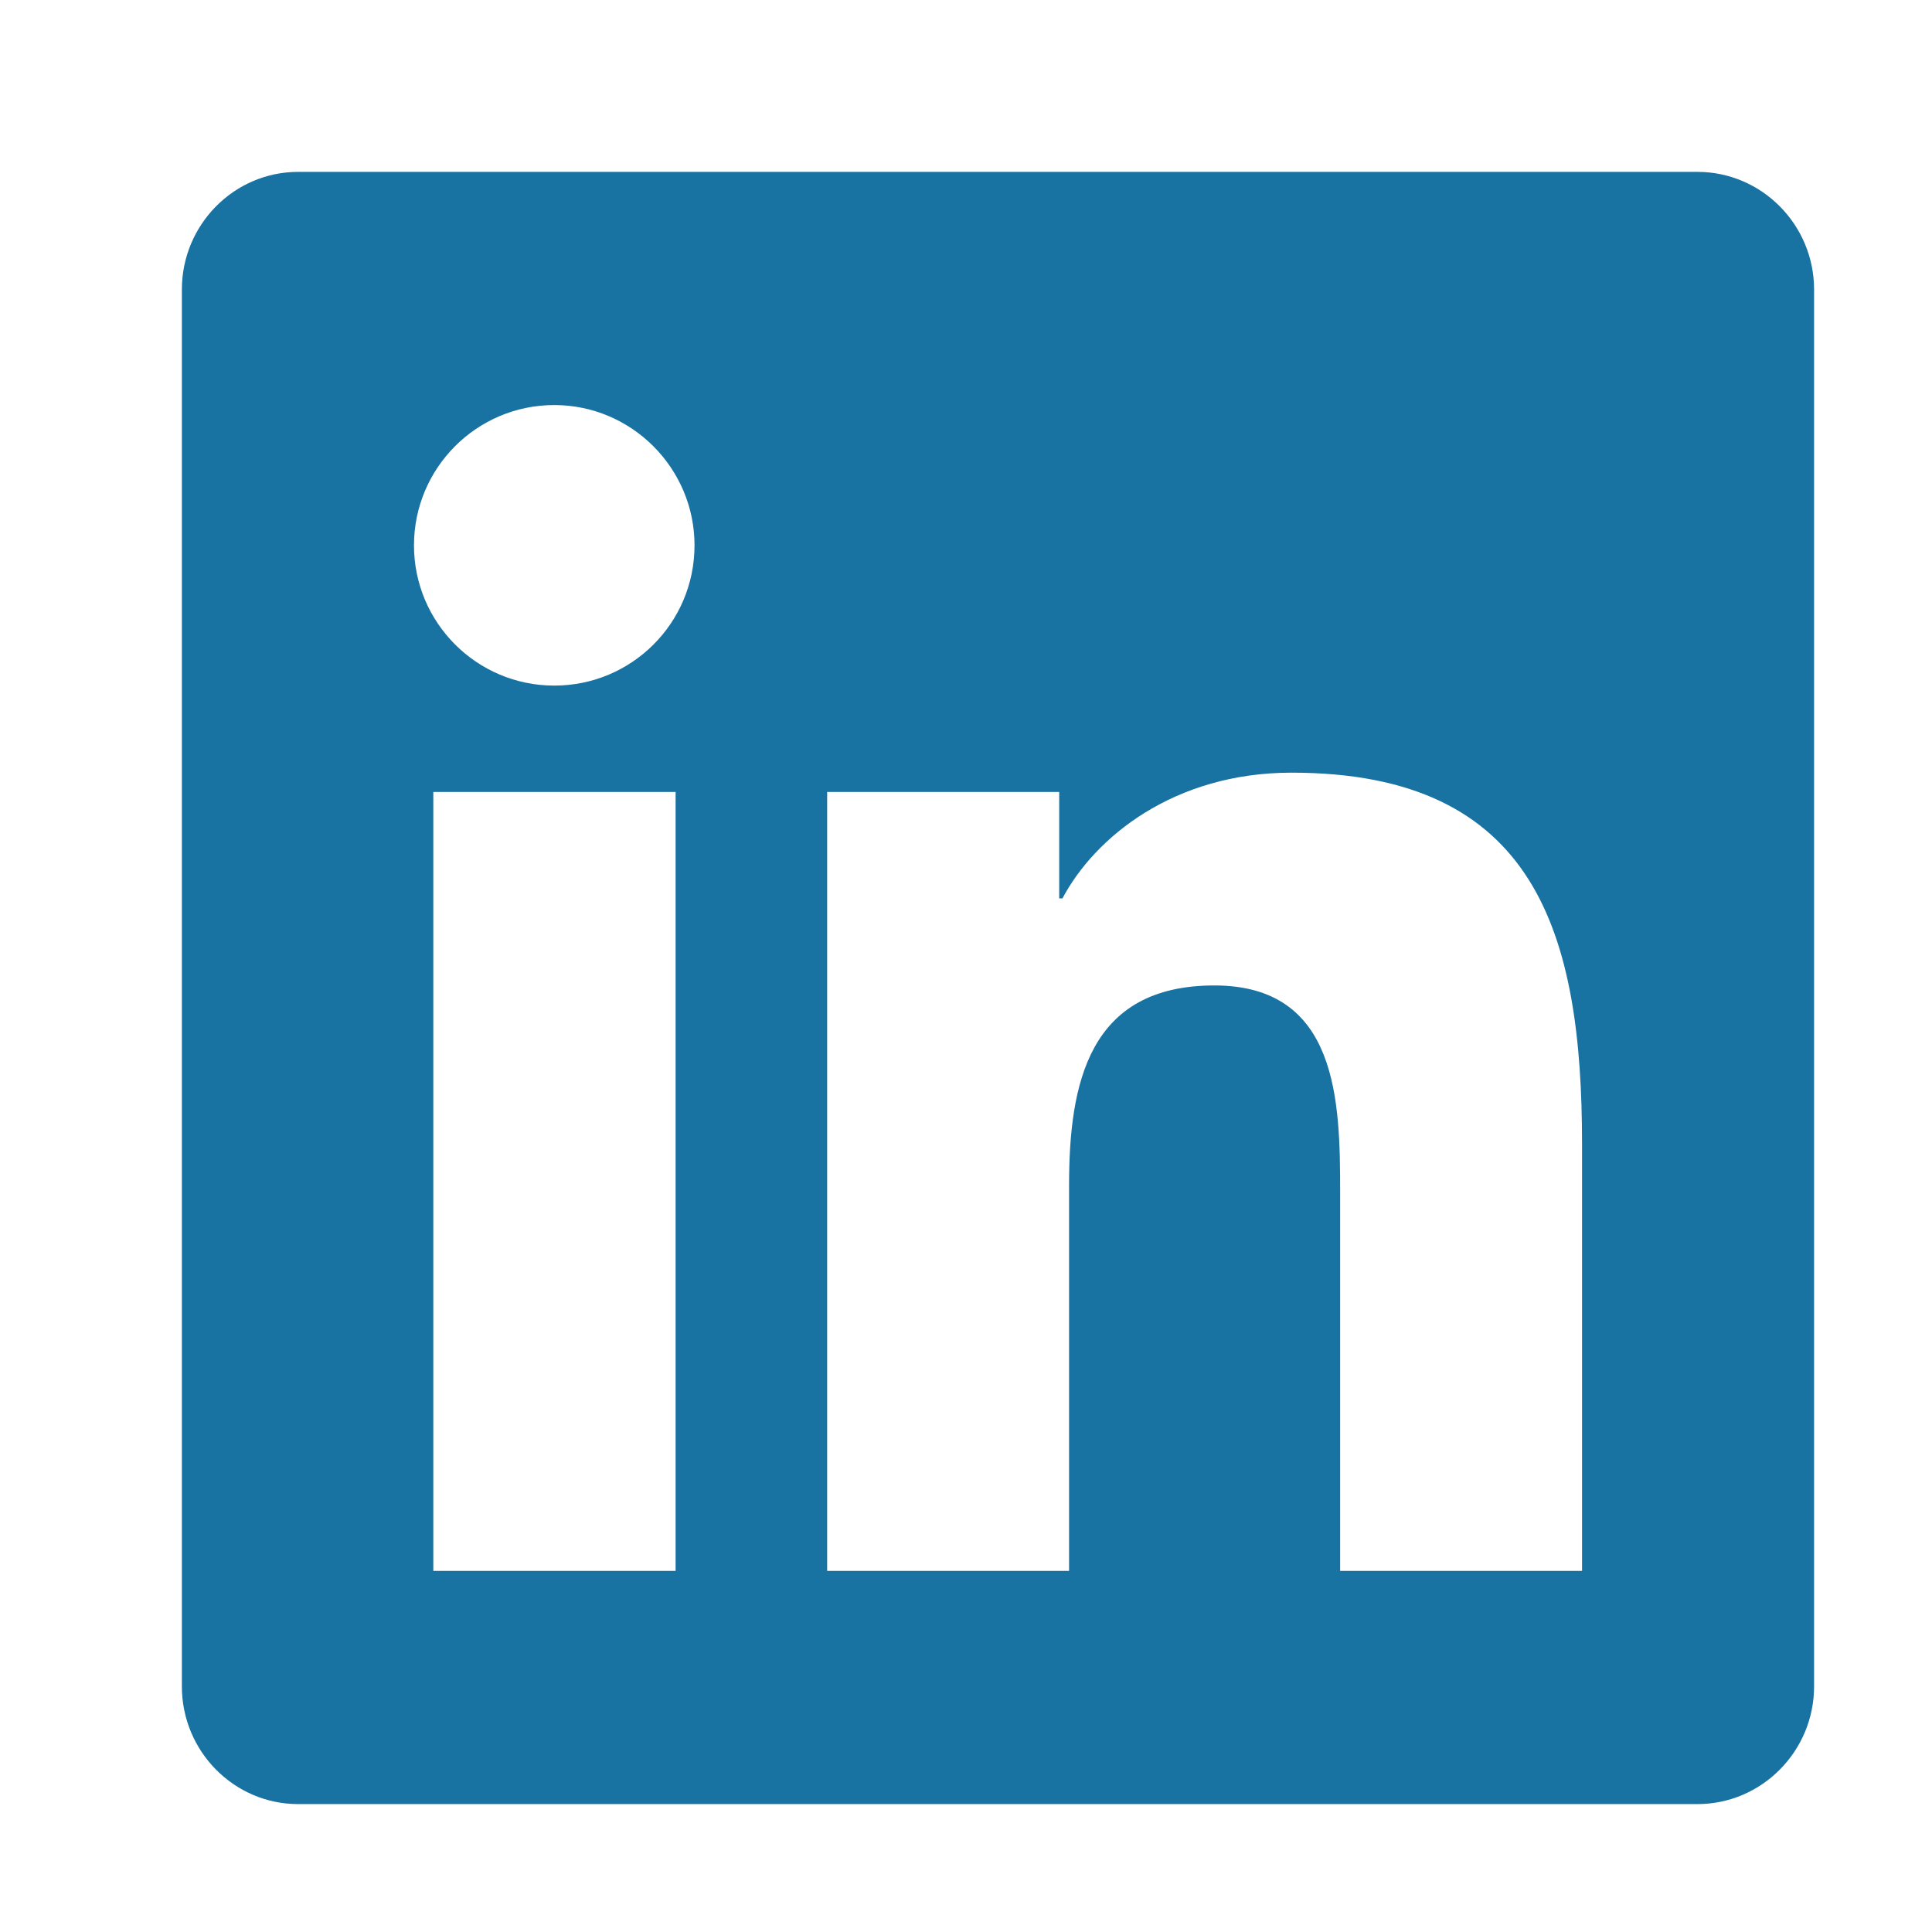
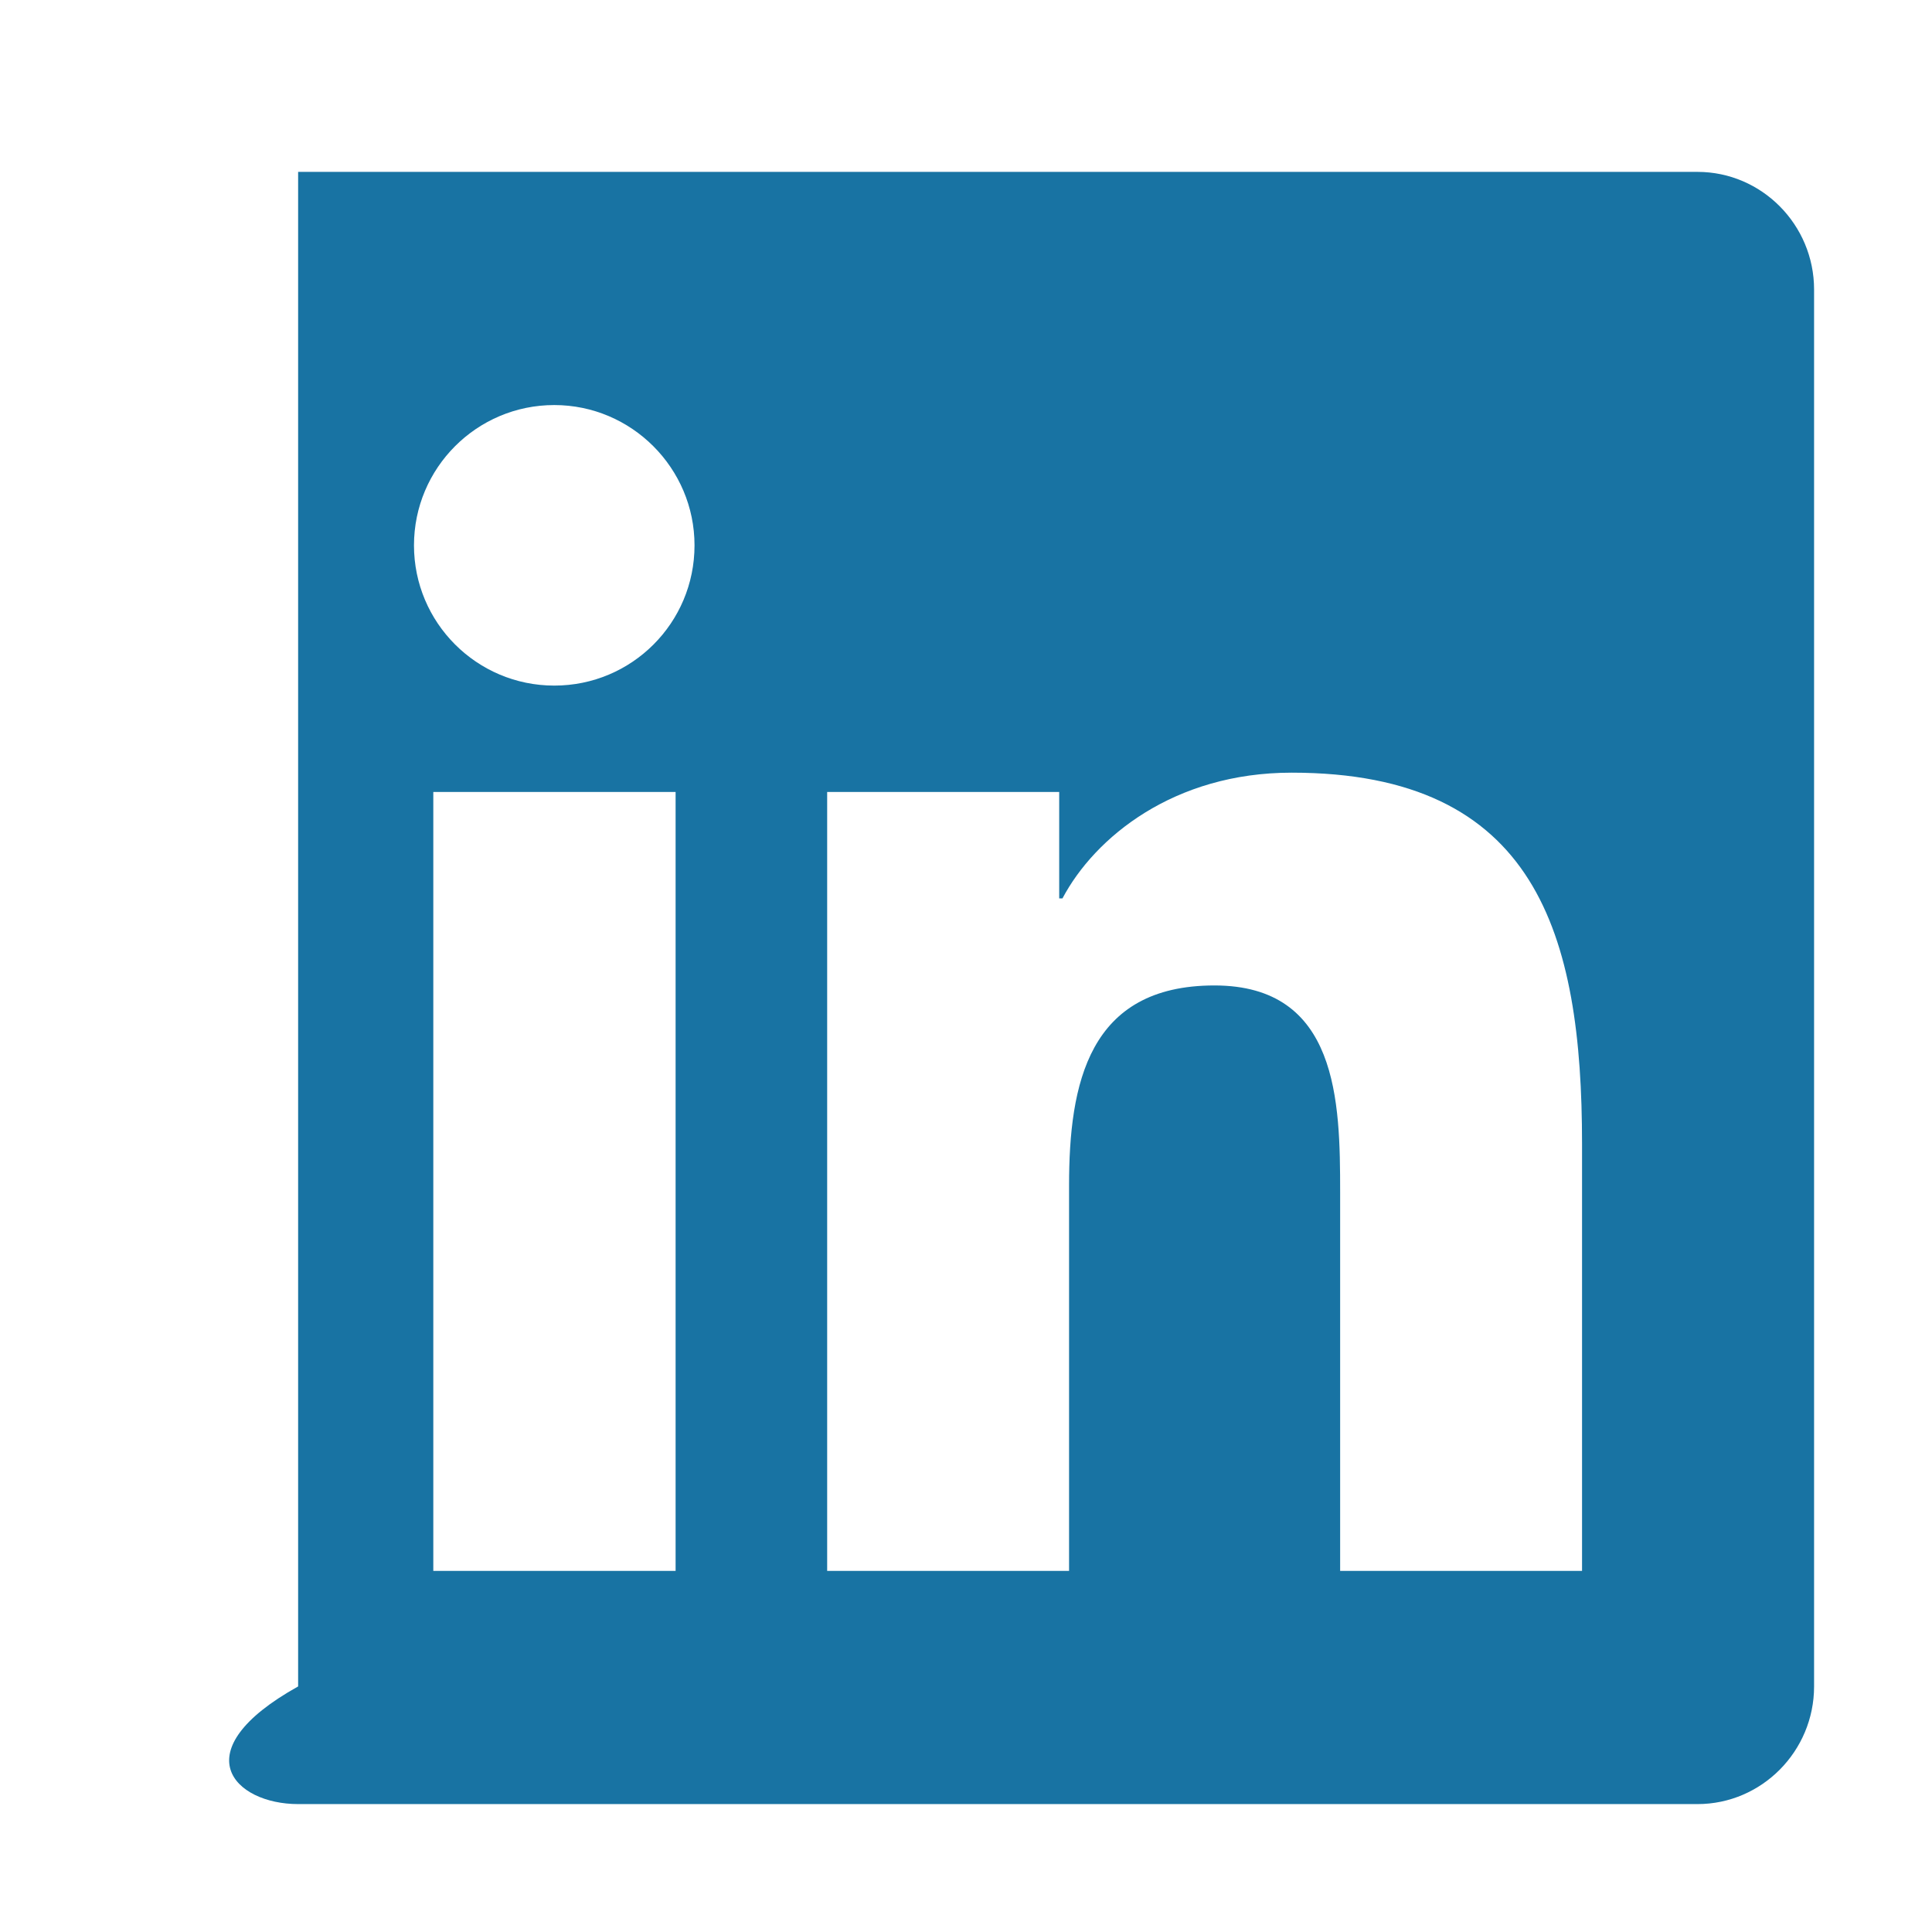
<svg xmlns="http://www.w3.org/2000/svg" width="29" height="29" viewBox="0 0 29 29" fill="none">
-   <path d="M25.48 2.58H4.475C3.513 2.58 2.73 3.373 2.73 4.346V25.314C2.73 26.287 3.513 27.08 4.475 27.08H25.48C26.443 27.08 27.23 26.287 27.23 25.314V4.346C27.23 3.373 26.443 2.58 25.48 2.58ZM10.135 23.58H6.504V11.888H10.141V23.58H10.135ZM8.32 10.291C7.155 10.291 6.214 9.345 6.214 8.186C6.214 7.026 7.155 6.08 8.32 6.08C9.479 6.08 10.425 7.026 10.425 8.186C10.425 9.35 9.484 10.291 8.32 10.291ZM23.747 23.58H20.116V17.893C20.116 16.536 20.088 14.792 18.229 14.792C16.337 14.792 16.047 16.268 16.047 17.794V23.58H12.416V11.888H15.899V13.485H15.948C16.435 12.566 17.622 11.598 19.388 11.598C23.063 11.598 23.747 14.021 23.747 17.171V23.58Z" fill="#1873A3" />
+   <path d="M25.48 2.58H4.475V25.314C2.73 26.287 3.513 27.08 4.475 27.08H25.48C26.443 27.08 27.23 26.287 27.23 25.314V4.346C27.23 3.373 26.443 2.58 25.48 2.58ZM10.135 23.58H6.504V11.888H10.141V23.58H10.135ZM8.32 10.291C7.155 10.291 6.214 9.345 6.214 8.186C6.214 7.026 7.155 6.08 8.32 6.08C9.479 6.08 10.425 7.026 10.425 8.186C10.425 9.35 9.484 10.291 8.32 10.291ZM23.747 23.58H20.116V17.893C20.116 16.536 20.088 14.792 18.229 14.792C16.337 14.792 16.047 16.268 16.047 17.794V23.58H12.416V11.888H15.899V13.485H15.948C16.435 12.566 17.622 11.598 19.388 11.598C23.063 11.598 23.747 14.021 23.747 17.171V23.58Z" fill="#1873A3" />
</svg>